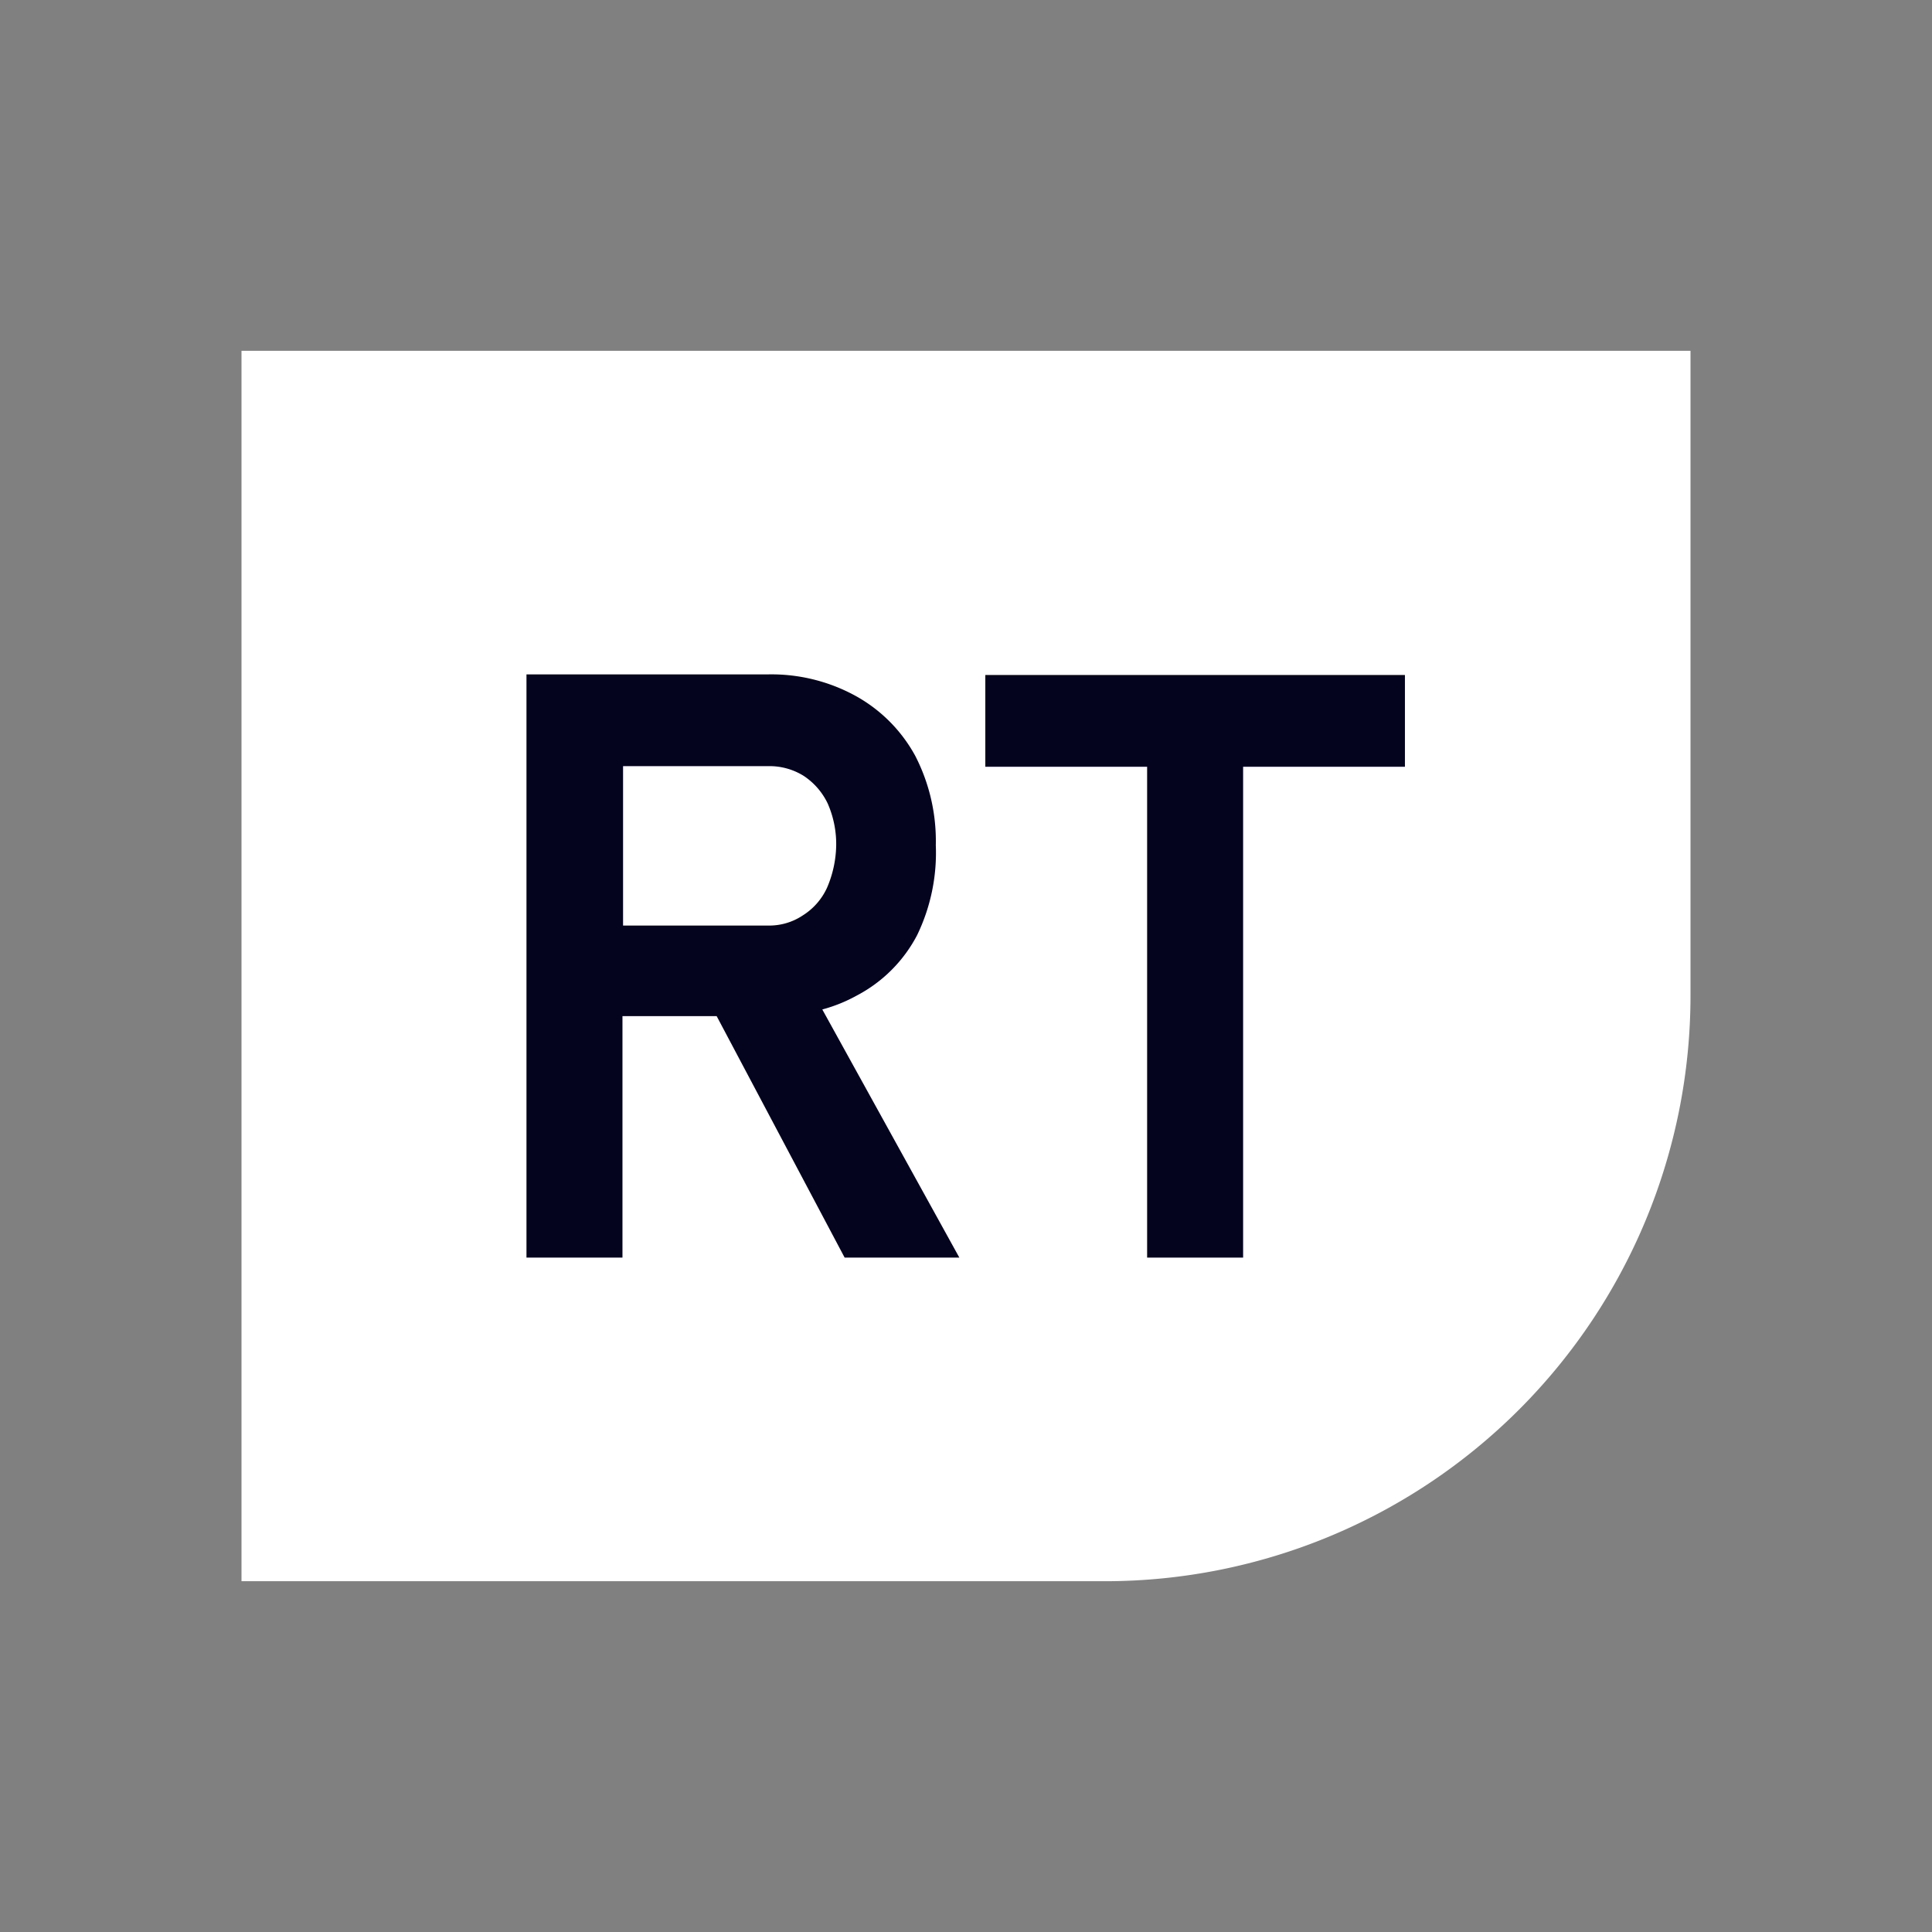
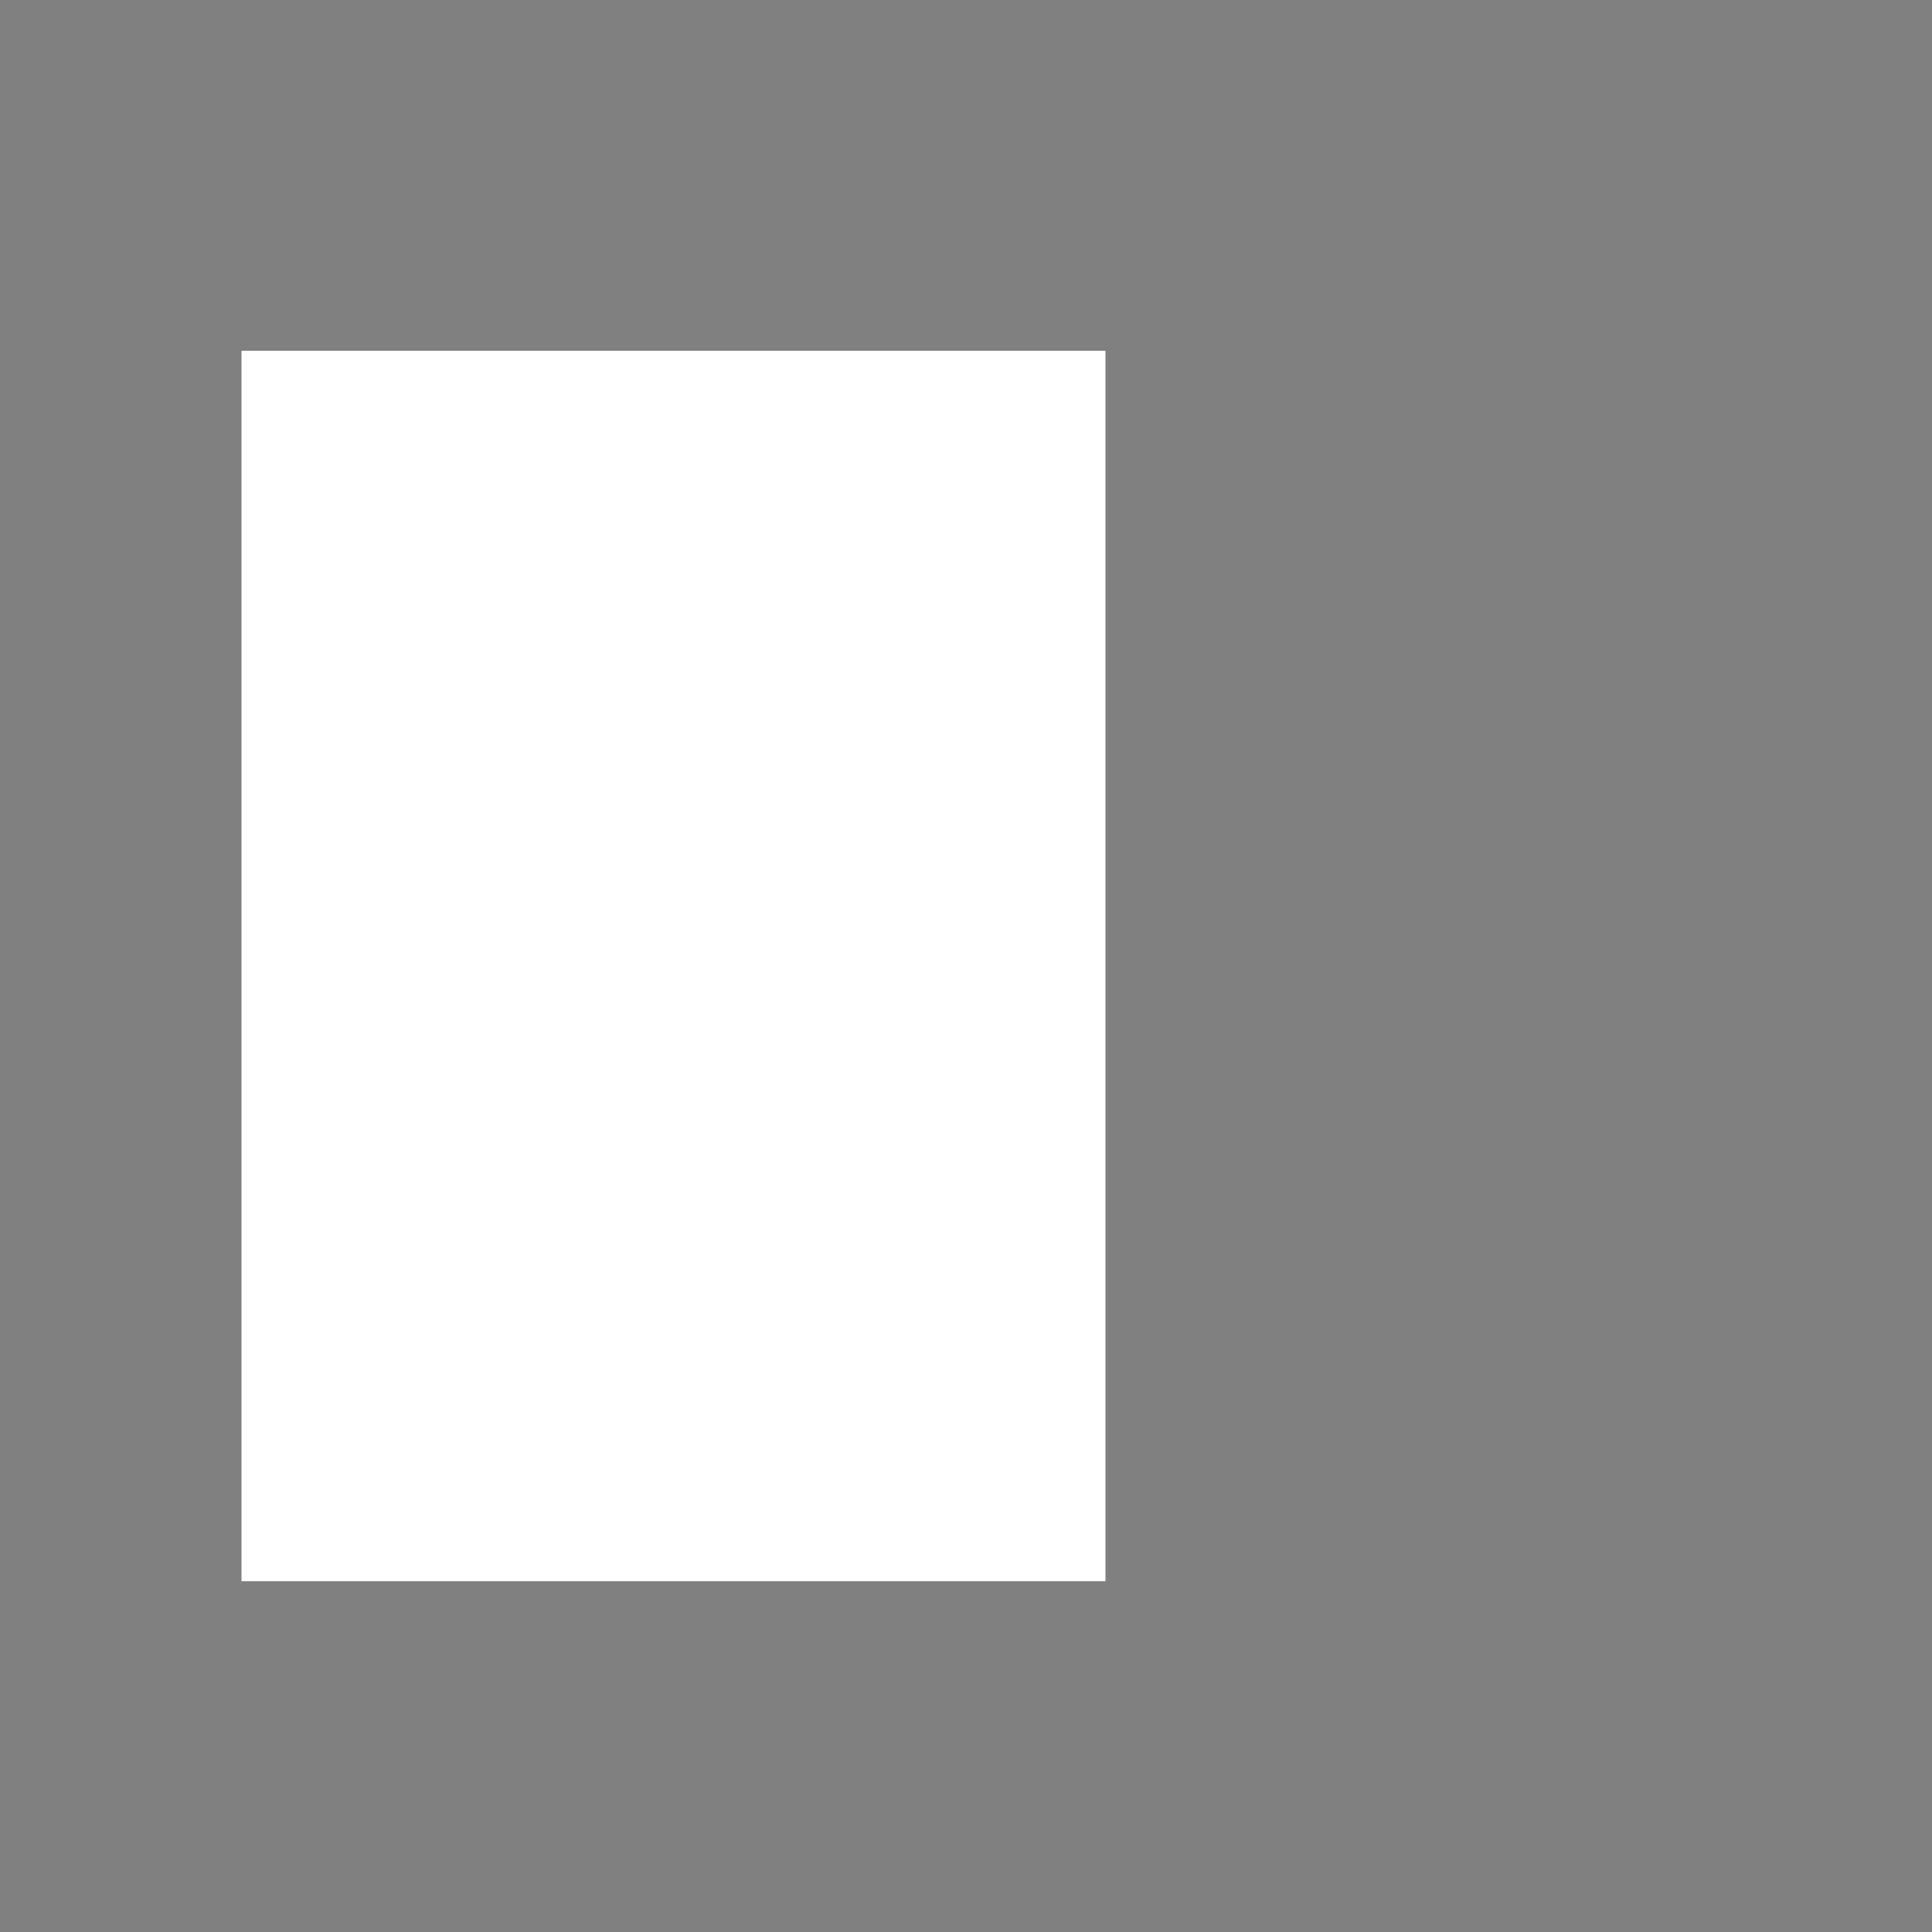
<svg xmlns="http://www.w3.org/2000/svg" viewBox="0 0 32 32">
  <rect x="0" y="0" width="32" height="32" fill="#808080" stroke="none" />
  <defs>
    <style>.cls-1,.cls-3{fill:#05041f;}.cls-1{opacity:0;}.cls-2{fill:#fff;}</style>
  </defs>
  <g id="Layer_2" data-name="Layer 2">
    <g id="Layer_2-2" data-name="Layer 2">
-       <rect class="cls-1" width="32" height="32" />
-     </g>
+       </g>
    <g id="Layer_1-2" data-name="Layer 1">
-       <path class="cls-2" d="M4,26.19H18.31A9.7,9.7,0,0,0,28,16.5V5.81H4Z" />
-       <path class="cls-3" d="M14.19,16.49a2.37,2.37,0,0,0,1-1A3.13,3.13,0,0,0,15.5,14a3.08,3.08,0,0,0-.34-1.48,2.5,2.5,0,0,0-1-1,2.9,2.9,0,0,0-1.44-.35h-4v9.66h1.59v-4h1.56l2.12,4h1.9l-2.27-4.11A2.53,2.53,0,0,0,14.19,16.49Zm-3.87-3.8h2.4a1.07,1.07,0,0,1,.59.16,1.13,1.13,0,0,1,.4.46,1.67,1.67,0,0,1,.14.69,1.85,1.85,0,0,1-.15.7,1.06,1.06,0,0,1-.4.46,1,1,0,0,1-.58.17h-2.4Z" />
-       <polygon class="cls-3" points="23.27 11.18 16.32 11.18 16.32 12.7 19 12.7 19 20.83 20.59 20.83 20.59 12.7 23.27 12.7 23.27 11.18" />
+       <path class="cls-2" d="M4,26.19H18.31V5.81H4Z" />
    </g>
  </g>
</svg>